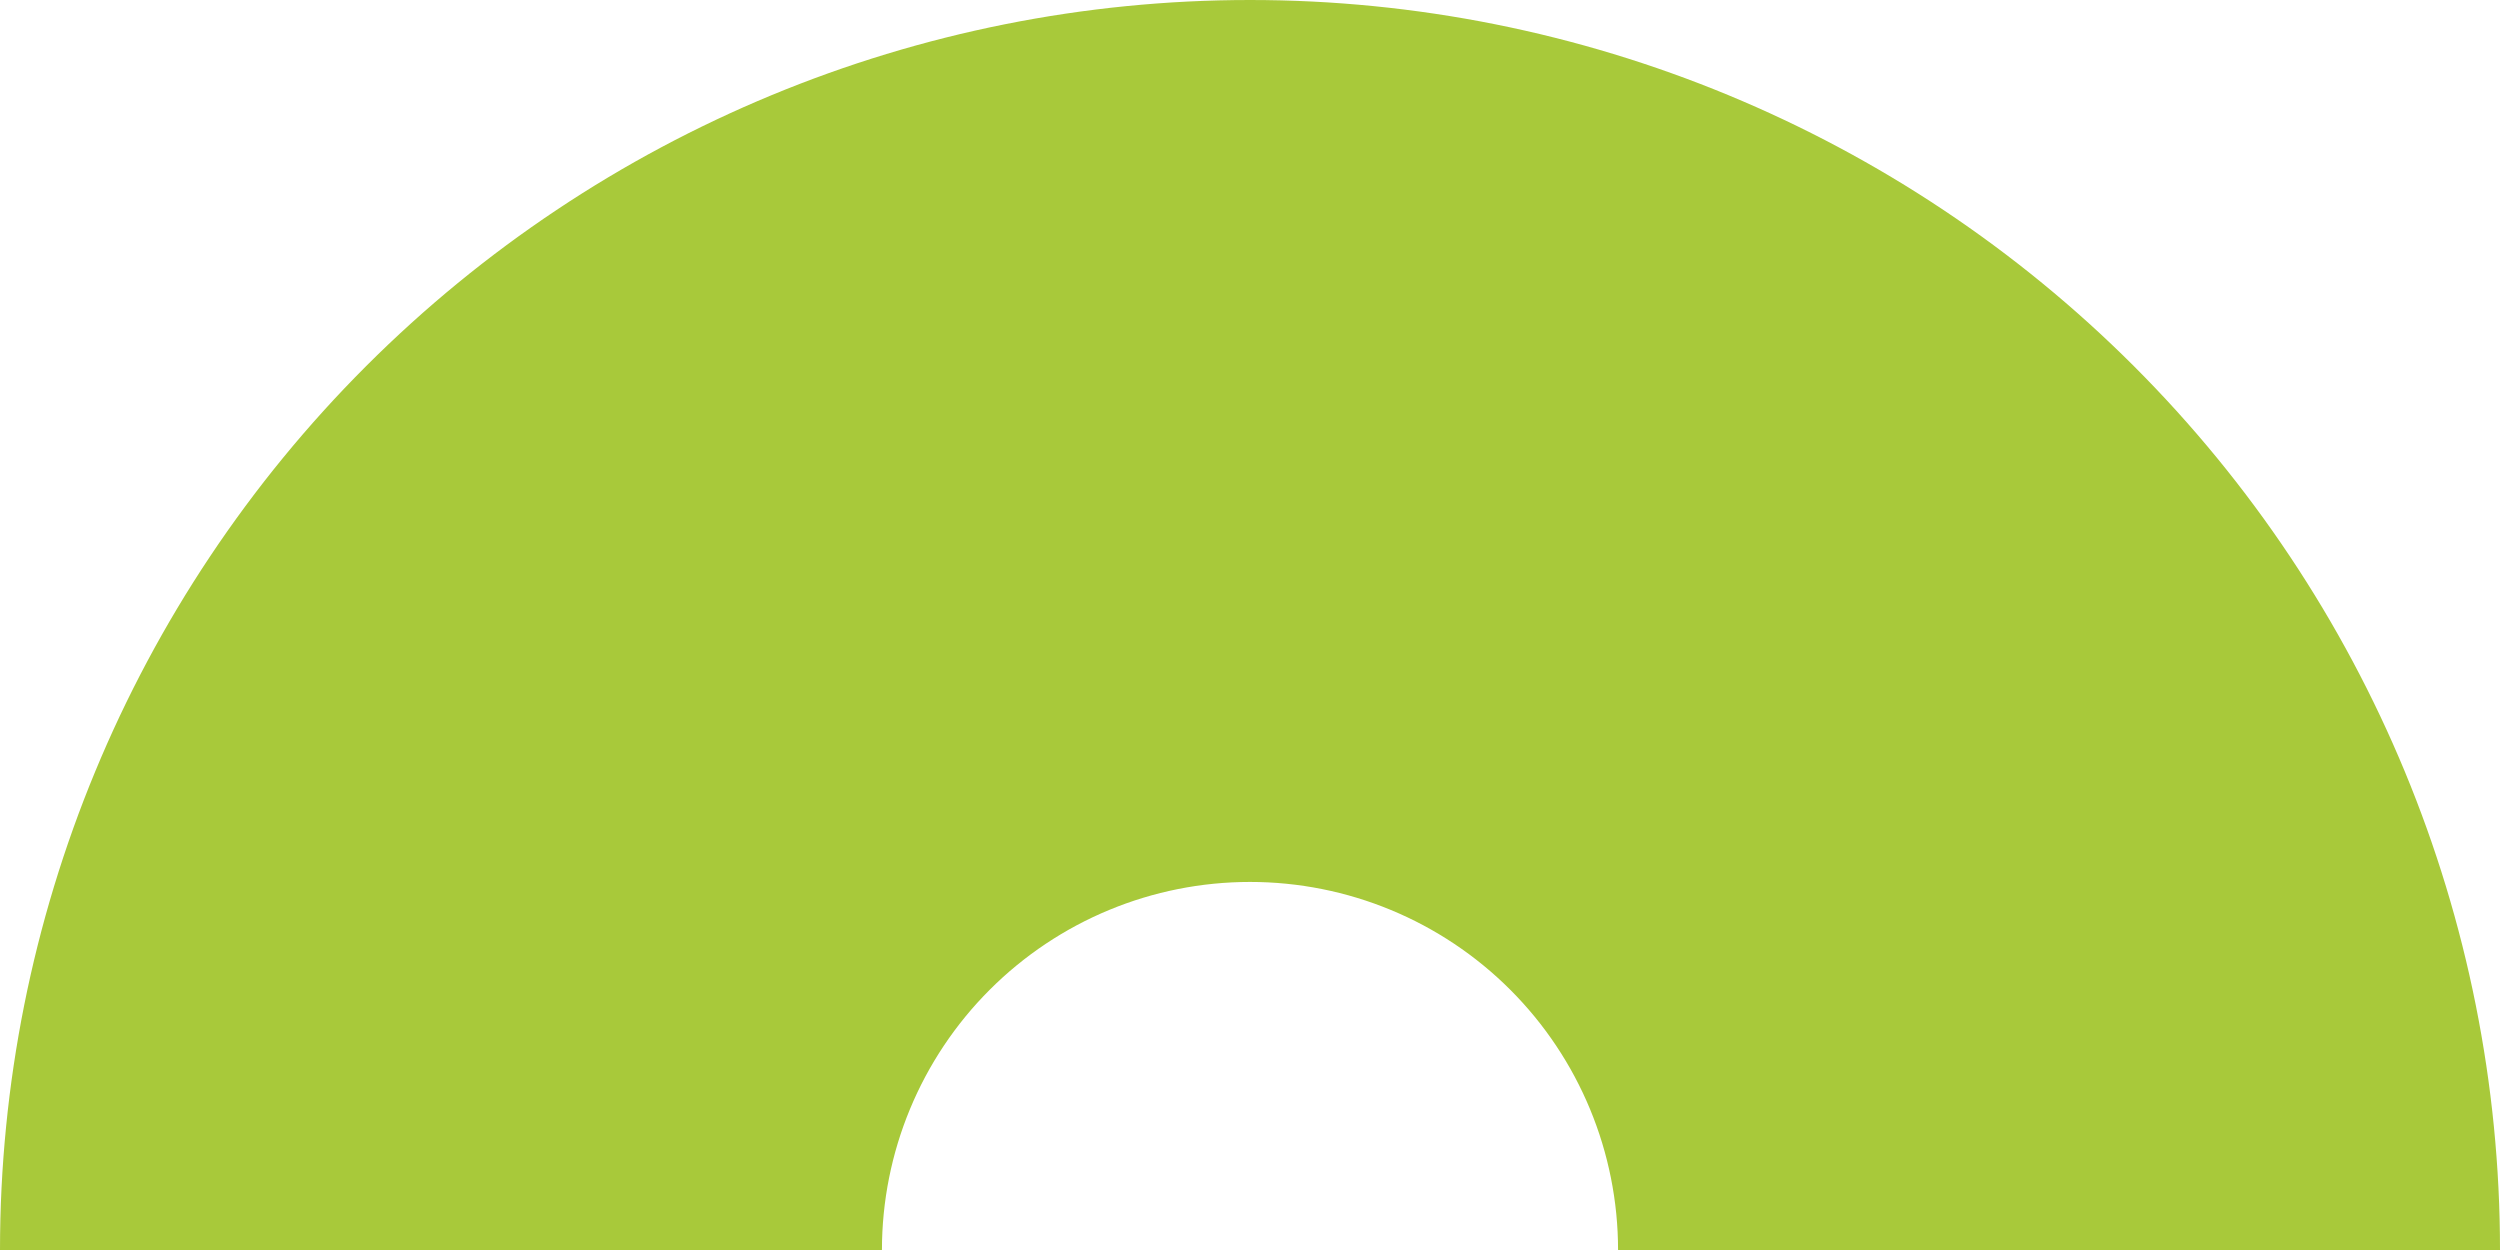
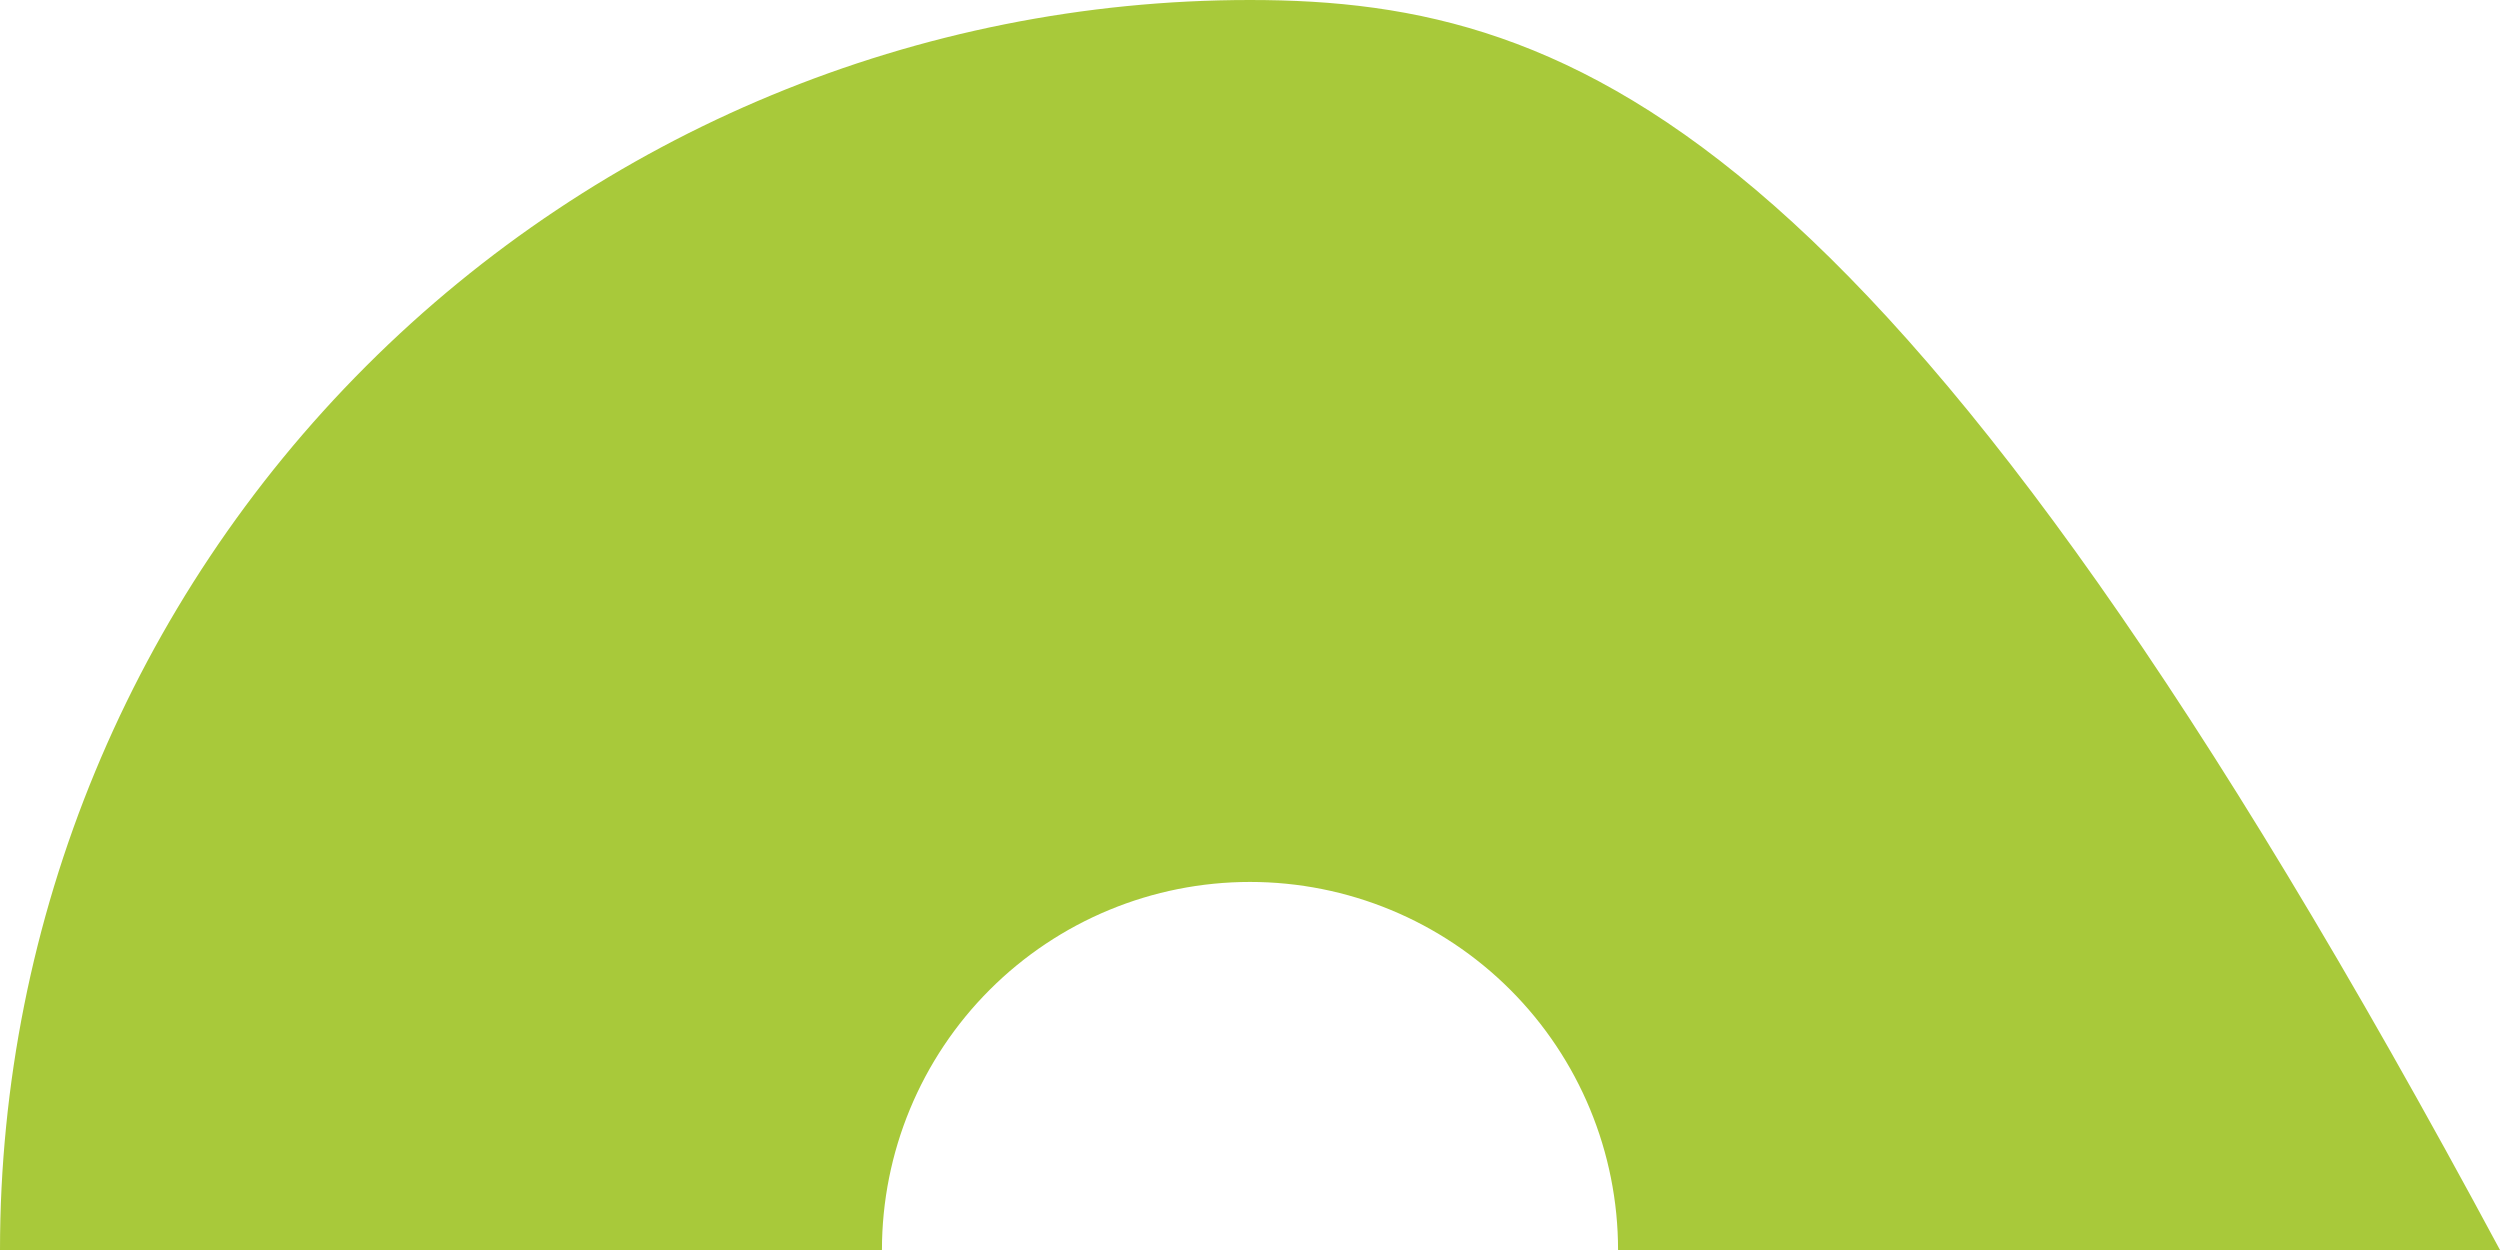
<svg xmlns="http://www.w3.org/2000/svg" width="308" height="154" viewBox="0 0 308 154" fill="none">
-   <path d="M308 154C308 113.157 291.775 73.986 262.894 45.106C234.014 16.225 194.843 3.08359e-06 154 0C113.157 -3.08359e-06 73.986 16.225 45.106 45.105C16.225 73.986 6.16717e-06 113.157 0 154L108.655 154C108.655 141.974 113.432 130.44 121.936 121.936C130.44 113.432 141.974 108.655 154 108.655C166.026 108.655 177.56 113.432 186.064 121.936C194.568 130.44 199.345 141.974 199.345 154H308Z" fill="#A8C93A" />
+   <path d="M308 154C234.014 16.225 194.843 3.08359e-06 154 0C113.157 -3.08359e-06 73.986 16.225 45.106 45.105C16.225 73.986 6.16717e-06 113.157 0 154L108.655 154C108.655 141.974 113.432 130.44 121.936 121.936C130.44 113.432 141.974 108.655 154 108.655C166.026 108.655 177.56 113.432 186.064 121.936C194.568 130.44 199.345 141.974 199.345 154H308Z" fill="#A8C93A" />
</svg>